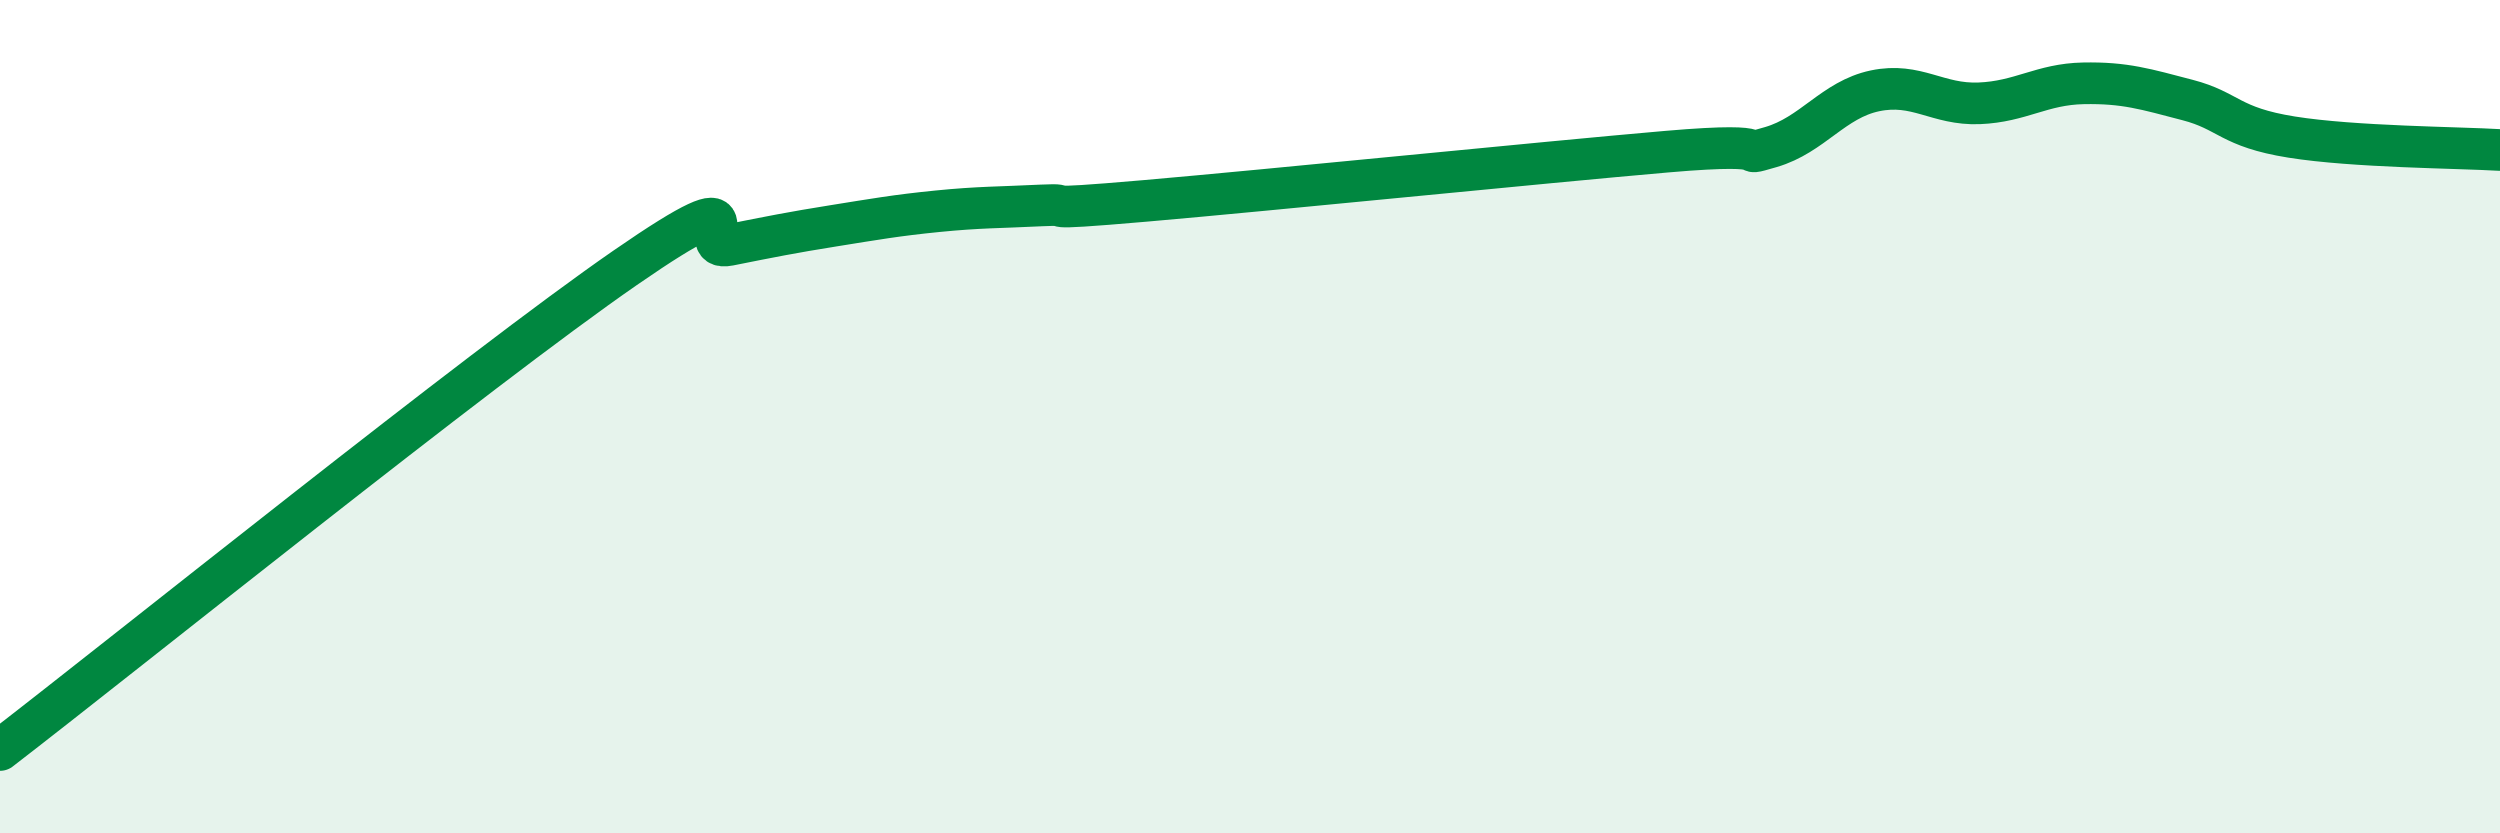
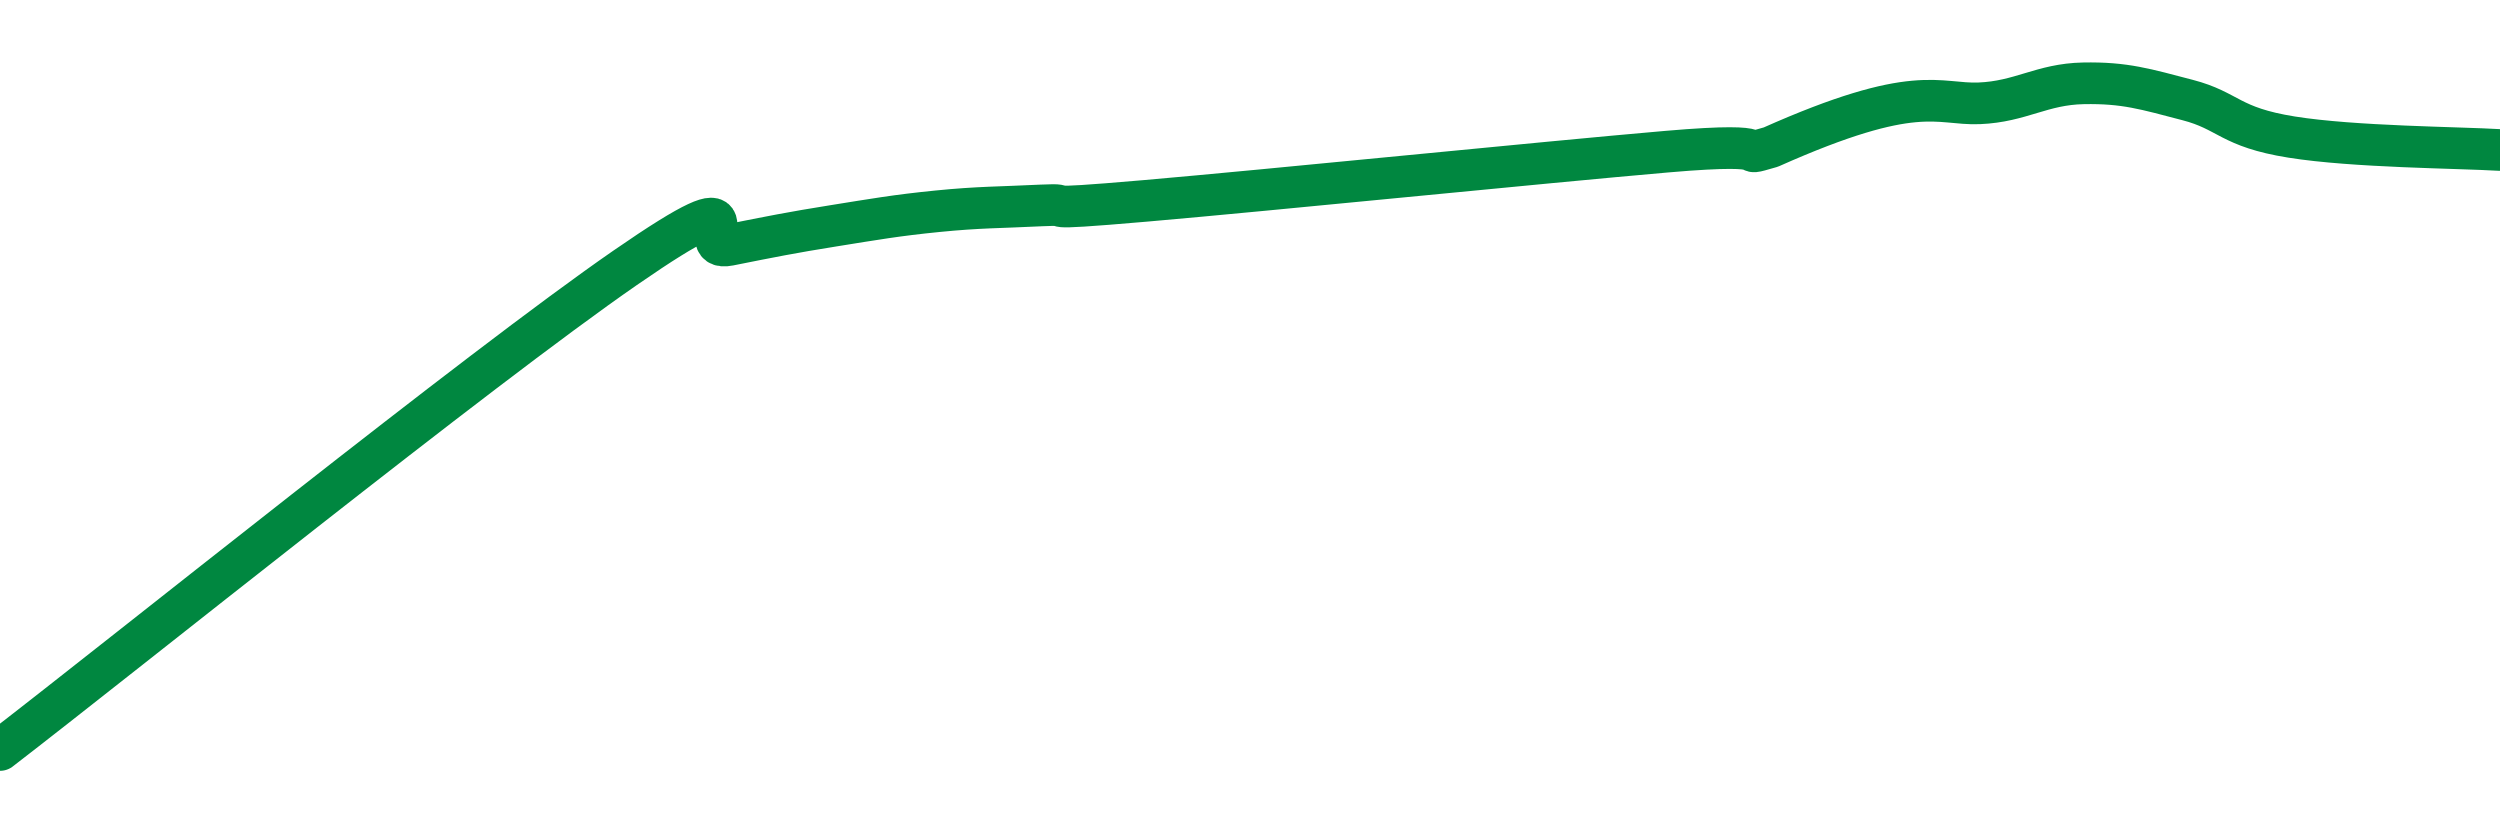
<svg xmlns="http://www.w3.org/2000/svg" width="60" height="20" viewBox="0 0 60 20">
-   <path d="M 0,18 C 3,15.69 11.5,8.85 15,6.43 C 18.5,4.01 16.5,6.08 17.5,5.88 C 18.5,5.68 19,5.58 20,5.42 C 21,5.26 21.5,5.17 22.5,5.07 C 23.5,4.97 24,4.98 25,4.93 C 26,4.88 24.5,5.08 27.5,4.82 C 30.5,4.56 37,3.9 40,3.64 C 43,3.38 41.5,3.82 42.5,3.53 C 43.5,3.24 44,2.39 45,2.18 C 46,1.97 46.5,2.52 47.5,2.48 C 48.5,2.44 49,2.02 50,2 C 51,1.98 51.5,2.14 52.5,2.4 C 53.5,2.66 53.5,3.05 55,3.29 C 56.5,3.53 59,3.54 60,3.6L60 20L0 20Z" fill="#008740" opacity="0.1" stroke-linecap="round" stroke-linejoin="round" />
-   <path d="M 0,18 C 3,15.69 11.5,8.85 15,6.43 C 18.5,4.01 16.5,6.08 17.5,5.88 C 18.5,5.68 19,5.58 20,5.42 C 21,5.26 21.5,5.17 22.5,5.07 C 23.5,4.97 24,4.98 25,4.93 C 26,4.88 24.5,5.08 27.5,4.82 C 30.5,4.56 37,3.9 40,3.64 C 43,3.38 41.5,3.82 42.5,3.53 C 43.5,3.24 44,2.39 45,2.18 C 46,1.97 46.5,2.52 47.5,2.48 C 48.5,2.44 49,2.02 50,2 C 51,1.98 51.5,2.14 52.5,2.4 C 53.5,2.66 53.5,3.05 55,3.29 C 56.5,3.53 59,3.54 60,3.6" stroke="#008740" stroke-width="1" fill="none" stroke-linecap="round" stroke-linejoin="round" />
+   <path d="M 0,18 C 3,15.69 11.5,8.85 15,6.43 C 18.5,4.01 16.5,6.08 17.5,5.88 C 18.5,5.68 19,5.58 20,5.42 C 21,5.26 21.5,5.17 22.5,5.07 C 23.5,4.97 24,4.98 25,4.93 C 26,4.88 24.5,5.08 27.5,4.82 C 30.5,4.56 37,3.9 40,3.64 C 43,3.38 41.5,3.82 42.5,3.53 C 46,1.97 46.5,2.52 47.5,2.48 C 48.5,2.44 49,2.02 50,2 C 51,1.98 51.5,2.14 52.5,2.4 C 53.5,2.66 53.5,3.05 55,3.29 C 56.5,3.53 59,3.54 60,3.6" stroke="#008740" stroke-width="1" fill="none" stroke-linecap="round" stroke-linejoin="round" />
</svg>